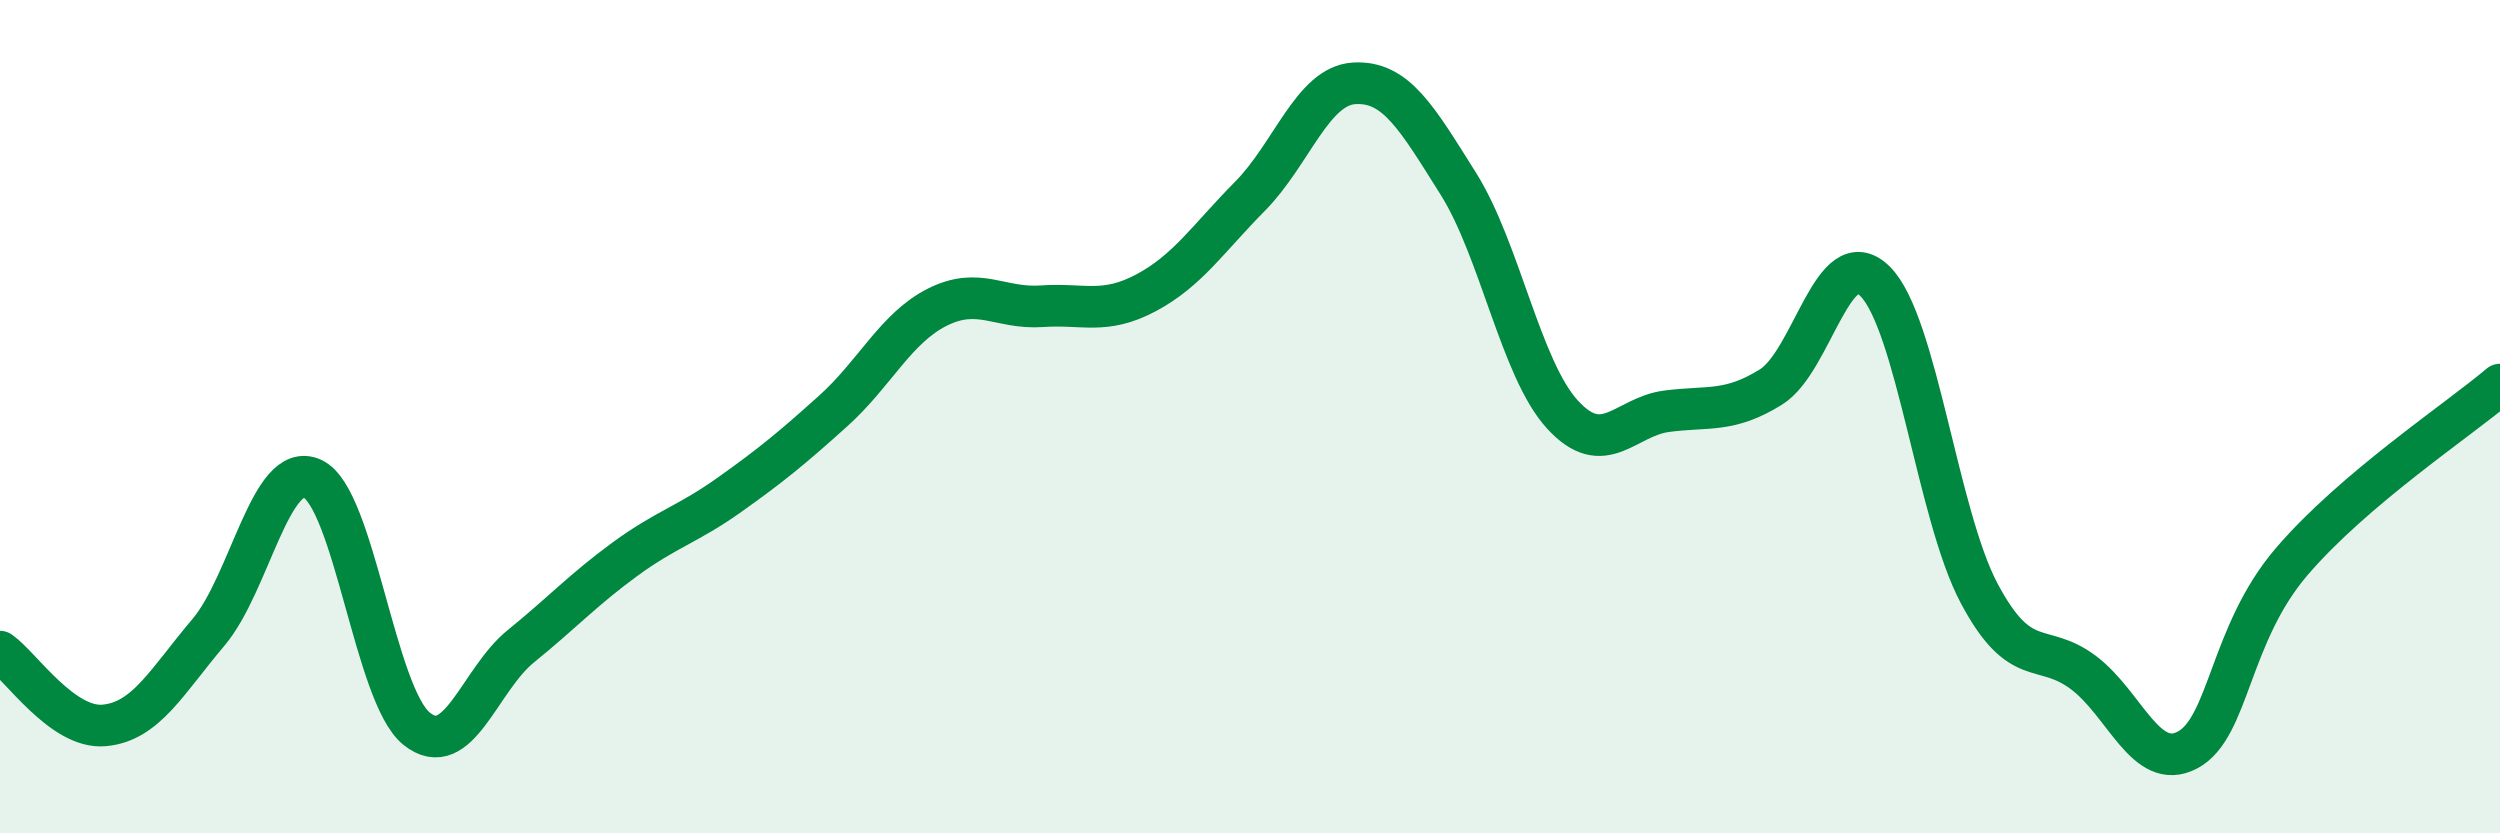
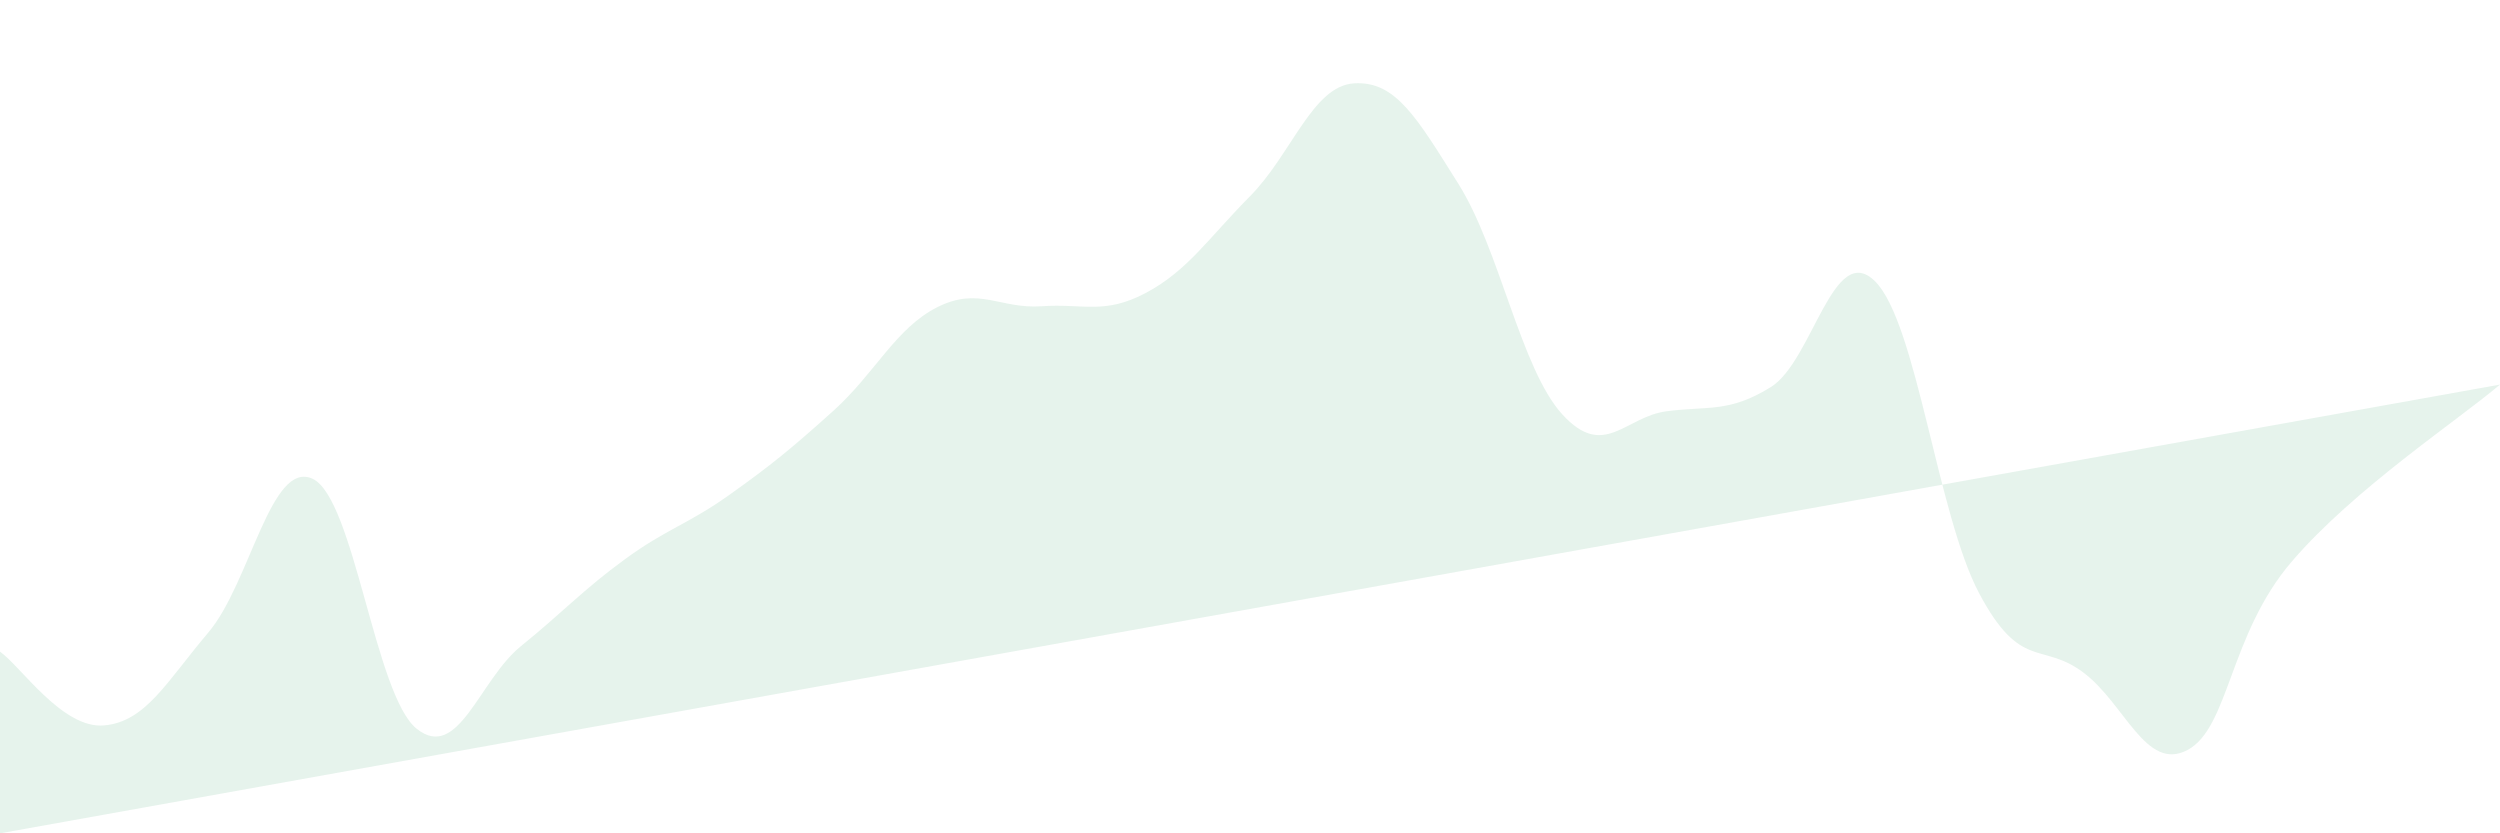
<svg xmlns="http://www.w3.org/2000/svg" width="60" height="20" viewBox="0 0 60 20">
-   <path d="M 0,15.64 C 0.5,15.99 1.5,17.5 2.5,17.41 C 3.5,17.32 4,16.36 5,15.18 C 6,14 6.5,11.03 7.5,11.49 C 8.5,11.95 9,16.69 10,17.49 C 11,18.29 11.5,16.32 12.5,15.51 C 13.5,14.7 14,14.15 15,13.42 C 16,12.69 16.5,12.59 17.5,11.88 C 18.5,11.17 19,10.76 20,9.86 C 21,8.96 21.5,7.87 22.5,7.37 C 23.5,6.87 24,7.42 25,7.35 C 26,7.28 26.5,7.56 27.5,7.03 C 28.5,6.5 29,5.72 30,4.71 C 31,3.7 31.5,2.06 32.5,2 C 33.5,1.94 34,2.82 35,4.41 C 36,6 36.5,8.86 37.5,9.95 C 38.5,11.04 39,10 40,9.87 C 41,9.74 41.5,9.91 42.5,9.29 C 43.5,8.67 44,5.76 45,6.75 C 46,7.74 46.5,12.36 47.5,14.24 C 48.5,16.12 49,15.39 50,16.14 C 51,16.89 51.5,18.53 52.5,18 C 53.5,17.47 53.5,15.23 55,13.48 C 56.5,11.73 59,10.08 60,9.23L60 20L0 20Z" fill="#008740" opacity="0.1" stroke-linecap="round" stroke-linejoin="round" />
-   <path d="M 0,15.64 C 0.5,15.99 1.5,17.5 2.5,17.41 C 3.5,17.32 4,16.36 5,15.18 C 6,14 6.5,11.03 7.5,11.49 C 8.5,11.95 9,16.69 10,17.49 C 11,18.29 11.5,16.32 12.5,15.51 C 13.5,14.7 14,14.15 15,13.42 C 16,12.69 16.5,12.59 17.5,11.88 C 18.5,11.17 19,10.76 20,9.86 C 21,8.96 21.5,7.87 22.5,7.37 C 23.5,6.87 24,7.42 25,7.35 C 26,7.28 26.5,7.56 27.5,7.03 C 28.5,6.5 29,5.72 30,4.71 C 31,3.7 31.5,2.06 32.5,2 C 33.5,1.94 34,2.82 35,4.41 C 36,6 36.5,8.86 37.5,9.95 C 38.5,11.04 39,10 40,9.87 C 41,9.74 41.5,9.91 42.5,9.29 C 43.5,8.67 44,5.76 45,6.75 C 46,7.74 46.5,12.36 47.5,14.24 C 48.5,16.12 49,15.39 50,16.14 C 51,16.89 51.5,18.53 52.5,18 C 53.5,17.47 53.5,15.23 55,13.48 C 56.5,11.73 59,10.08 60,9.23" stroke="#008740" stroke-width="1" fill="none" stroke-linecap="round" stroke-linejoin="round" />
+   <path d="M 0,15.64 C 0.5,15.99 1.5,17.5 2.5,17.41 C 3.5,17.32 4,16.36 5,15.18 C 6,14 6.5,11.03 7.5,11.49 C 8.5,11.95 9,16.69 10,17.49 C 11,18.29 11.5,16.32 12.5,15.51 C 13.5,14.7 14,14.15 15,13.42 C 16,12.69 16.5,12.59 17.5,11.88 C 18.5,11.17 19,10.76 20,9.86 C 21,8.96 21.5,7.87 22.5,7.37 C 23.5,6.87 24,7.42 25,7.35 C 26,7.28 26.5,7.56 27.5,7.03 C 28.5,6.5 29,5.72 30,4.71 C 31,3.7 31.5,2.06 32.5,2 C 33.5,1.94 34,2.82 35,4.41 C 36,6 36.5,8.86 37.5,9.95 C 38.5,11.04 39,10 40,9.87 C 41,9.74 41.5,9.91 42.5,9.29 C 43.5,8.67 44,5.76 45,6.75 C 46,7.74 46.5,12.36 47.5,14.24 C 48.5,16.12 49,15.39 50,16.14 C 51,16.89 51.5,18.53 52.5,18 C 53.5,17.47 53.5,15.23 55,13.48 C 56.5,11.73 59,10.08 60,9.23L0 20Z" fill="#008740" opacity="0.1" stroke-linecap="round" stroke-linejoin="round" />
</svg>